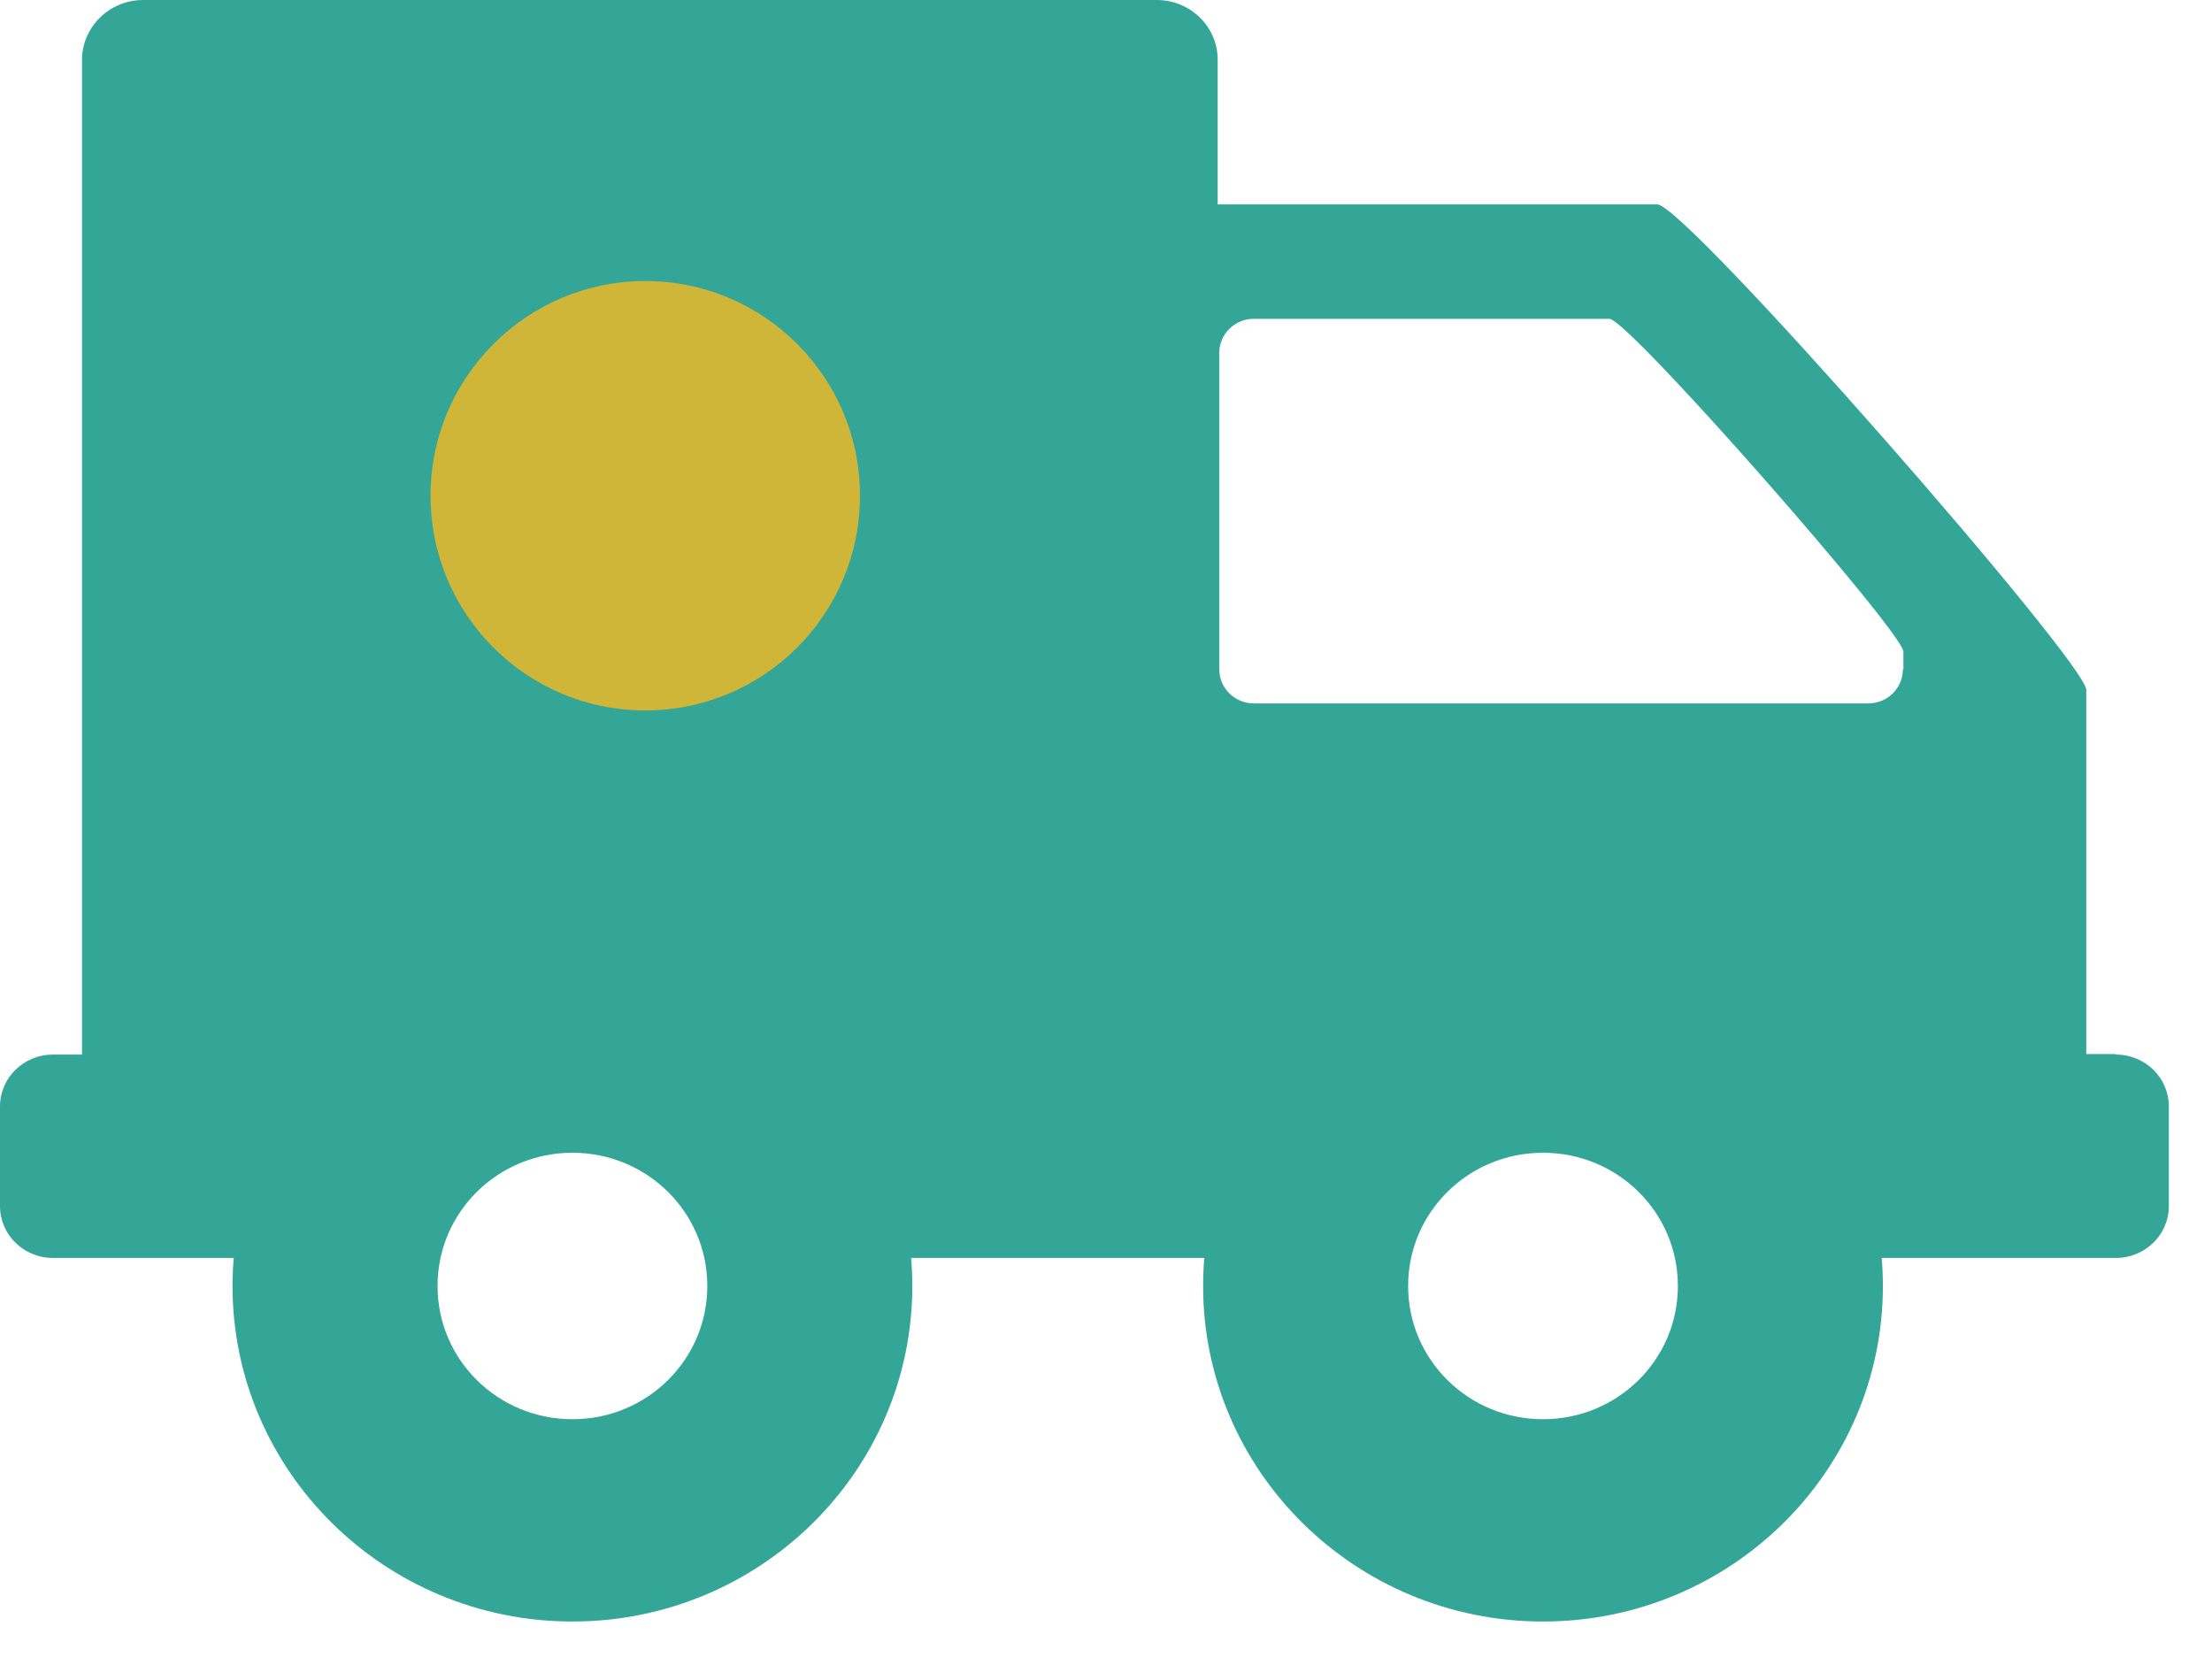
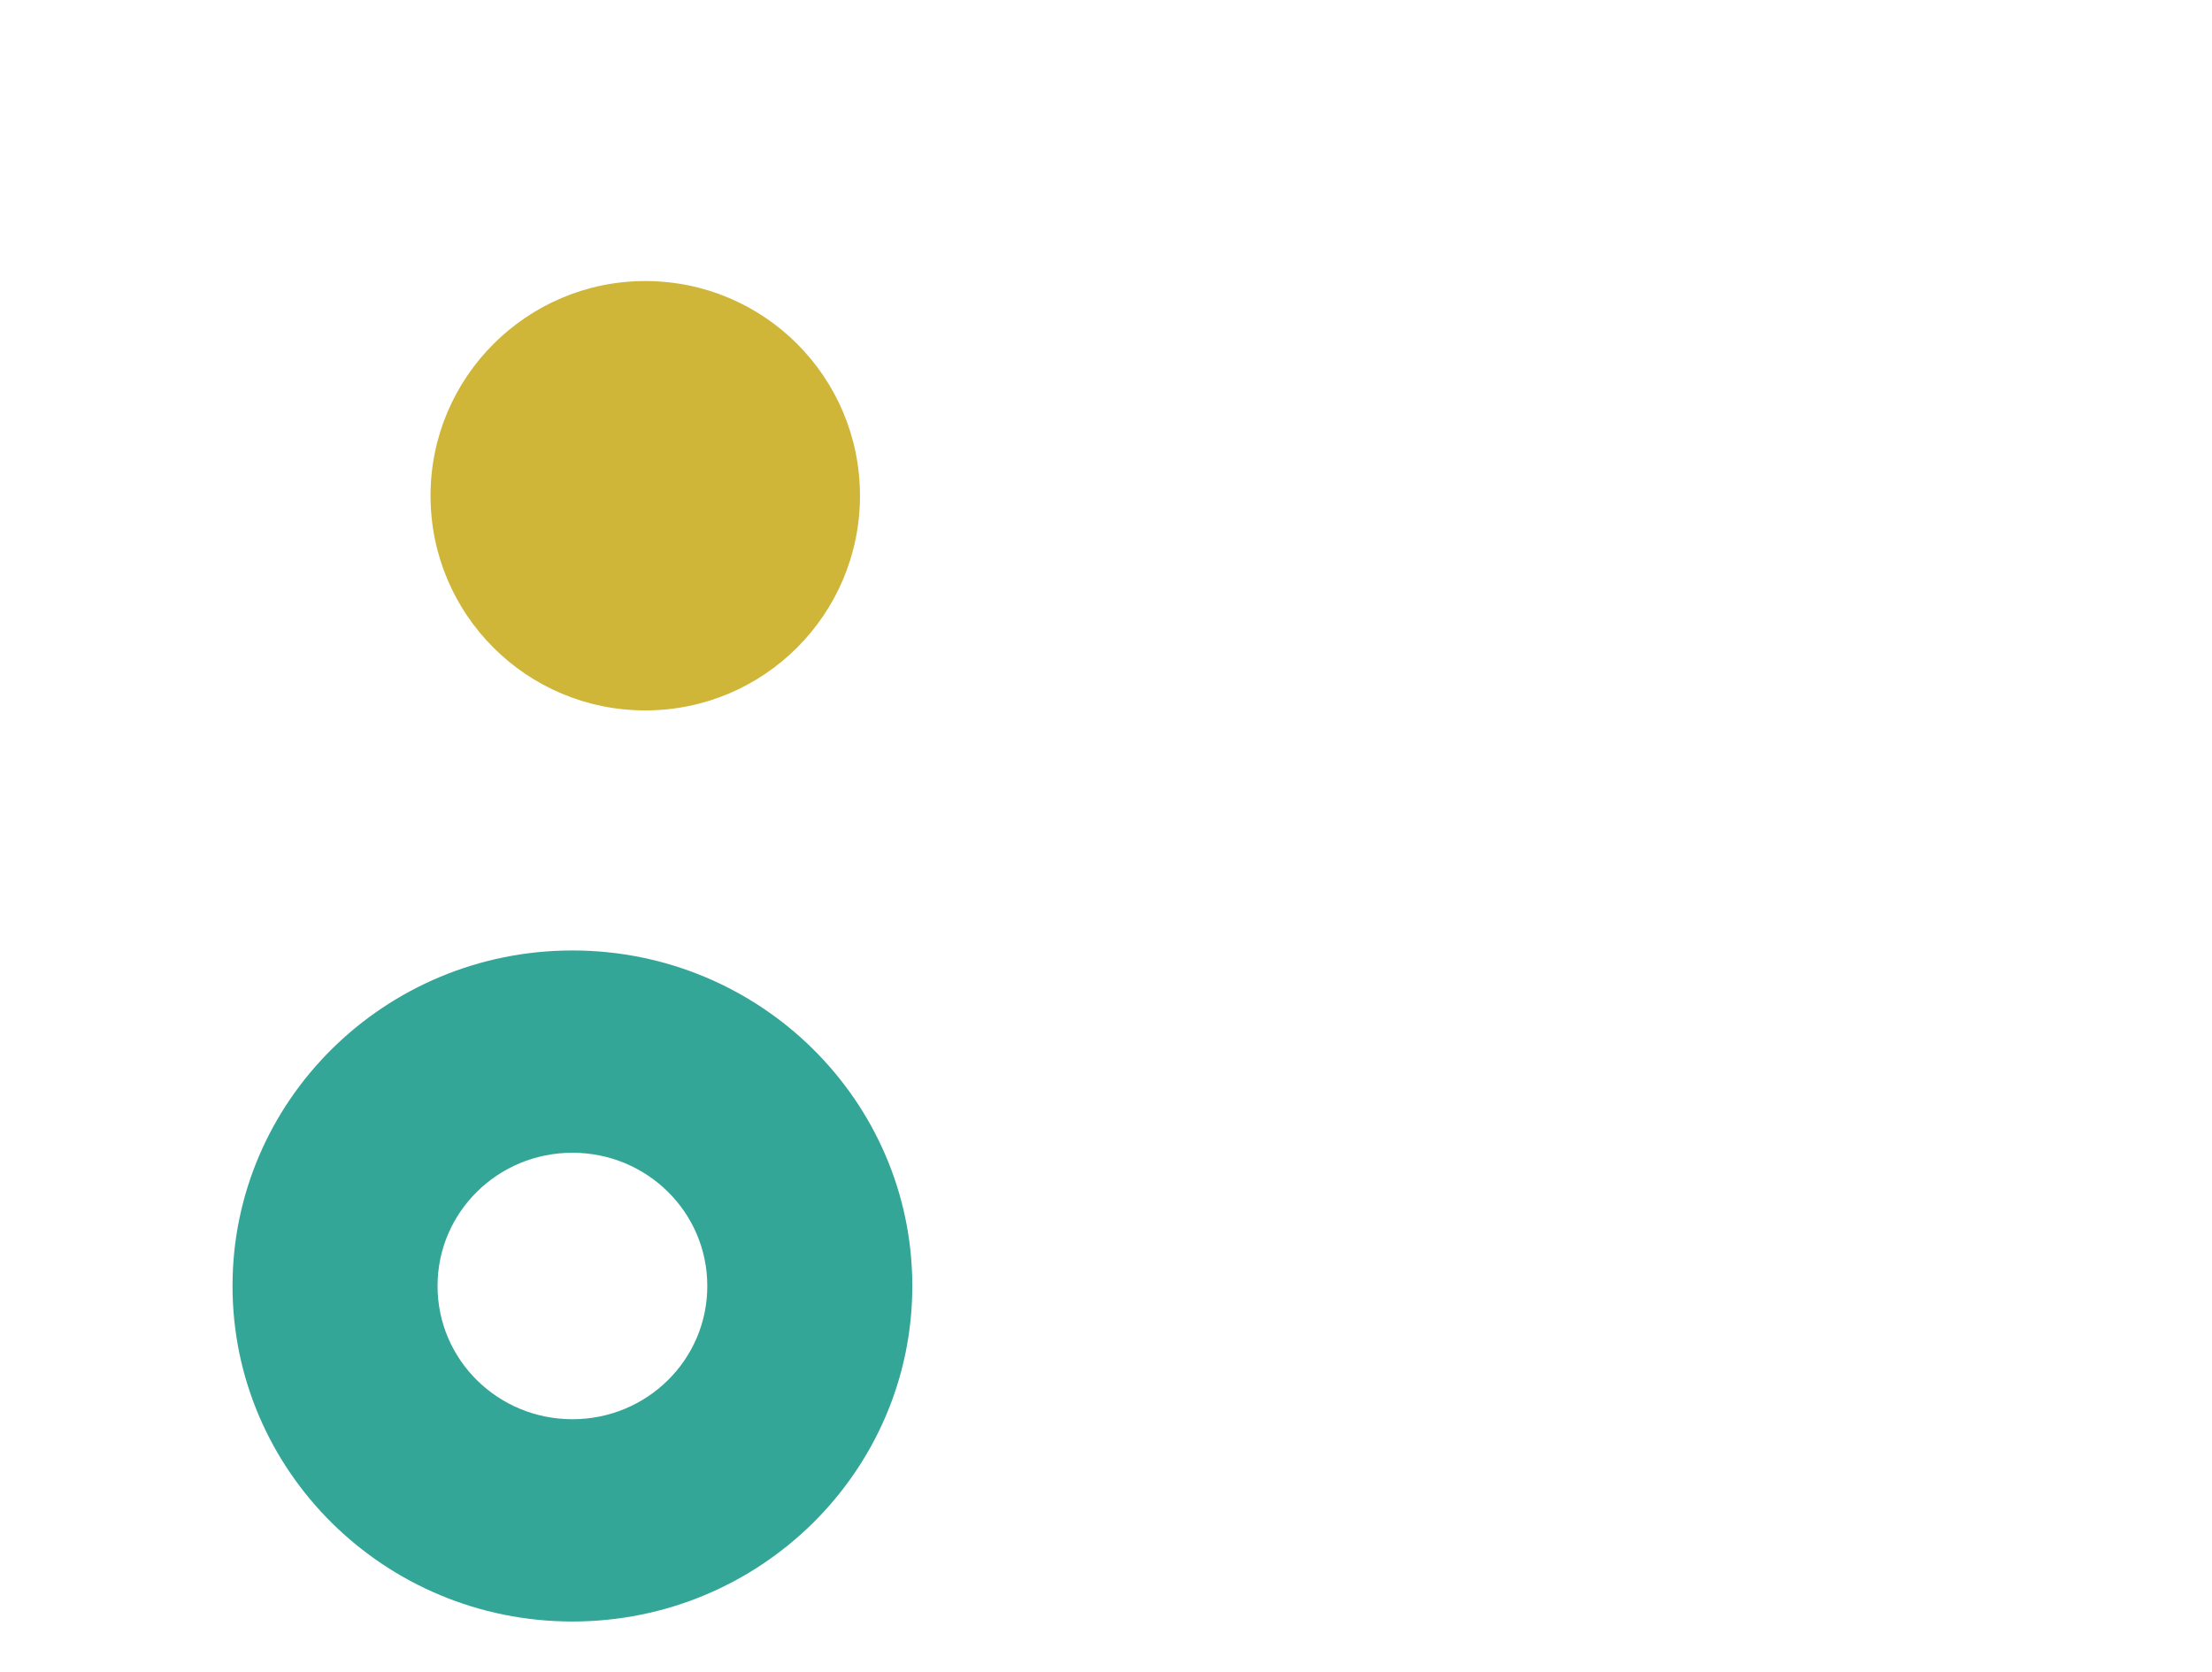
<svg xmlns="http://www.w3.org/2000/svg" width="41" height="31" viewBox="0 0 41 31" fill="none">
  <g id="Group 1000001843">
    <path id="Vector" d="M10.61 17.62C7.13 17.62 4.31 20.41 4.31 23.84C4.31 27.27 7.13 30.06 10.61 30.06C14.09 30.06 16.91 27.27 16.91 23.84C16.91 20.41 14.09 17.62 10.61 17.62ZM10.61 26.31C9.23 26.31 8.11 25.21 8.11 23.84C8.11 22.47 9.23 21.37 10.61 21.37C11.99 21.37 13.11 22.47 13.11 23.84C13.11 25.21 11.99 26.31 10.61 26.31Z" fill="#34A697" />
-     <path id="Vector_2" d="M28.6 17.62C25.12 17.62 22.3 20.41 22.3 23.84C22.3 27.27 25.12 30.06 28.6 30.06C32.08 30.06 34.9 27.27 34.9 23.84C34.9 20.41 32.08 17.62 28.6 17.62ZM28.6 26.31C27.22 26.31 26.1 25.21 26.1 23.84C26.1 22.47 27.22 21.37 28.6 21.37C29.98 21.37 31.1 22.47 31.1 23.84C31.1 25.21 29.98 26.31 28.6 26.31Z" fill="#34A697" />
-     <path id="Vector_3" d="M39.21 19.54H38.67V12.79C38.67 12.28 31.24 3.79 30.72 3.79H22.57V1.11C22.57 0.49 22.06 0 21.44 0H2.65C2.03 0 1.52 0.5 1.52 1.11V19.55H0.98C0.44 19.55 0 19.98 0 20.51V22.36C0 22.89 0.44 23.32 0.98 23.32H4.76C5.03 20.3 7.61 17.92 10.74 17.92C13.87 17.92 16.44 20.3 16.72 23.32H22.6C22.87 20.3 25.45 17.92 28.58 17.92C31.71 17.92 34.28 20.3 34.56 23.32H39.22C39.76 23.32 40.2 22.89 40.2 22.36V20.51C40.2 19.98 39.76 19.55 39.22 19.55L39.21 19.54ZM35.27 12.41C35.27 12.76 34.98 13.04 34.63 13.04H23.24C22.89 13.04 22.6 12.76 22.6 12.41V6.54C22.6 6.19 22.89 5.91 23.24 5.91H29.83C30.18 5.91 35.28 11.73 35.28 12.08V12.41H35.27Z" fill="#34A697" />
    <path id="Vector_4" d="M11.96 5.21C9.77 5.21 7.98 6.99 7.98 9.19C7.98 11.39 9.76 13.17 11.96 13.17C14.16 13.17 15.94 11.39 15.94 9.19C15.94 6.99 14.16 5.21 11.96 5.21Z" fill="#CFB639" />
  </g>
</svg>